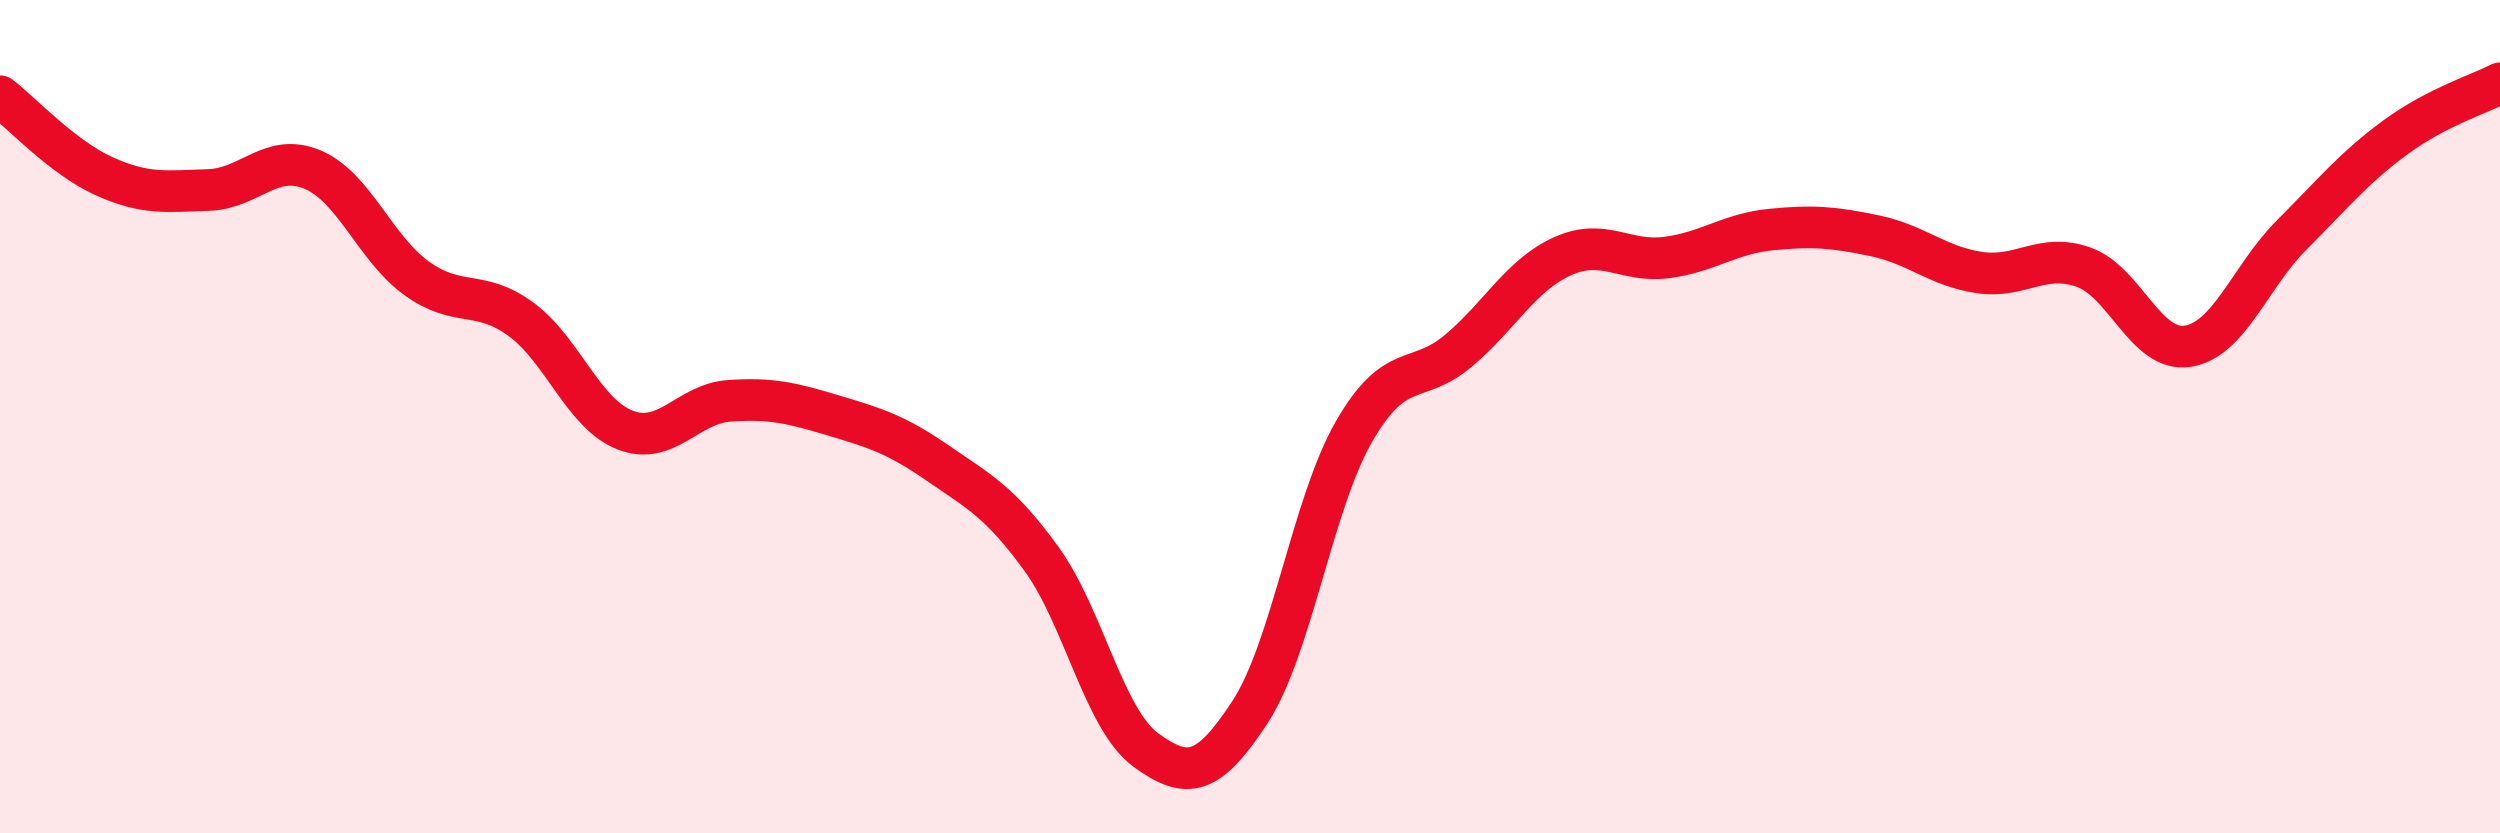
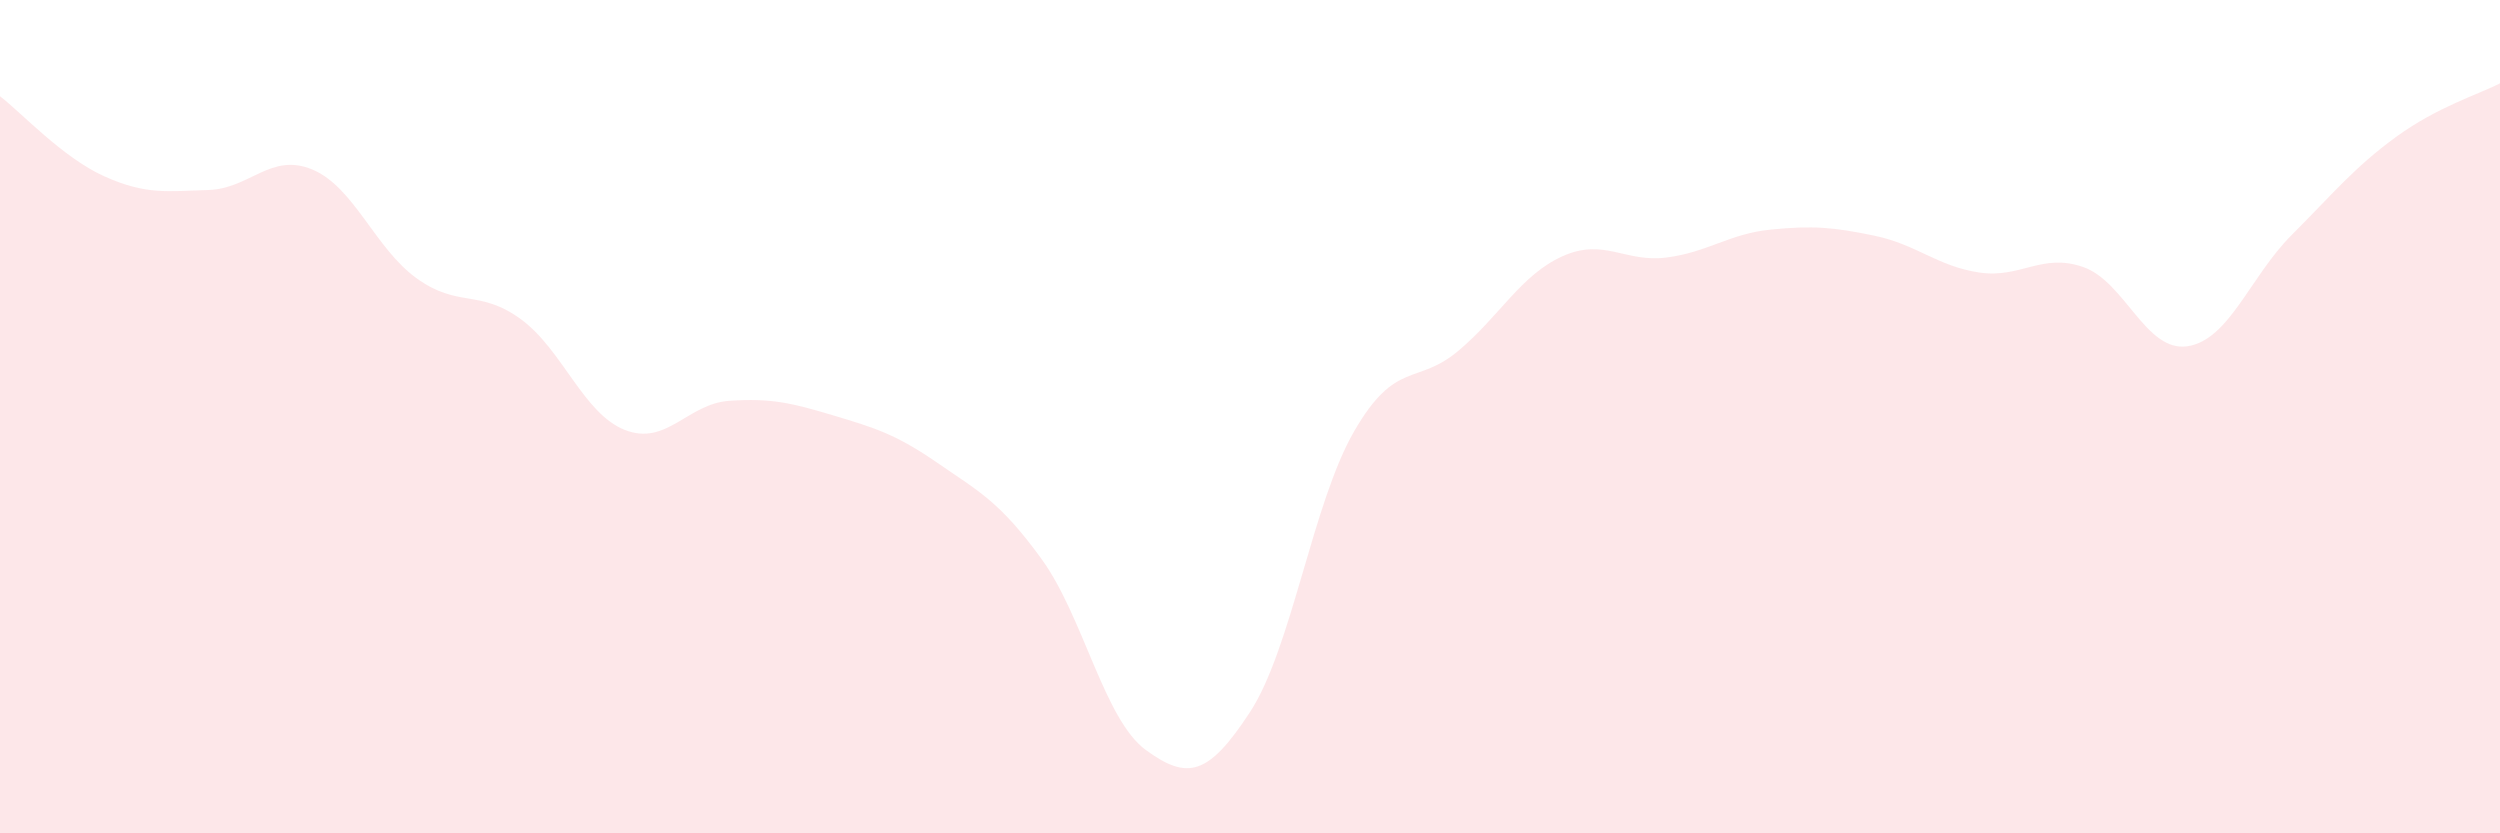
<svg xmlns="http://www.w3.org/2000/svg" width="60" height="20" viewBox="0 0 60 20">
  <path d="M 0,2.31 C 0.5,2.69 1.5,3.78 2.5,4.23 C 3.5,4.68 4,4.59 5,4.56 C 6,4.53 6.5,3.65 7.5,4.07 C 8.5,4.49 9,5.96 10,6.68 C 11,7.4 11.5,6.93 12.5,7.66 C 13.5,8.39 14,9.93 15,10.32 C 16,10.71 16.5,9.69 17.5,9.62 C 18.5,9.55 19,9.67 20,9.97 C 21,10.27 21.5,10.42 22.5,11.11 C 23.5,11.8 24,12.04 25,13.42 C 26,14.8 26.5,17.27 27.5,18 C 28.5,18.73 29,18.62 30,17.09 C 31,15.56 31.5,12.08 32.5,10.35 C 33.5,8.62 34,9.26 35,8.42 C 36,7.58 36.5,6.6 37.5,6.15 C 38.5,5.7 39,6.31 40,6.18 C 41,6.05 41.5,5.61 42.5,5.51 C 43.5,5.41 44,5.45 45,5.66 C 46,5.87 46.5,6.39 47.5,6.54 C 48.5,6.69 49,6.06 50,6.41 C 51,6.76 51.5,8.46 52.5,8.31 C 53.5,8.16 54,6.64 55,5.64 C 56,4.64 56.5,4.02 57.5,3.29 C 58.5,2.56 59.5,2.26 60,2L60 20L0 20Z" fill="#EB0A25" opacity="0.1" stroke-linecap="round" stroke-linejoin="round" />
-   <path d="M 0,2.31 C 0.5,2.69 1.5,3.78 2.5,4.23 C 3.5,4.68 4,4.59 5,4.56 C 6,4.53 6.5,3.65 7.5,4.07 C 8.5,4.49 9,5.96 10,6.68 C 11,7.4 11.5,6.93 12.5,7.66 C 13.5,8.39 14,9.93 15,10.32 C 16,10.71 16.5,9.69 17.5,9.62 C 18.5,9.55 19,9.67 20,9.97 C 21,10.27 21.5,10.42 22.5,11.11 C 23.5,11.8 24,12.04 25,13.42 C 26,14.8 26.5,17.27 27.5,18 C 28.5,18.73 29,18.62 30,17.09 C 31,15.56 31.5,12.08 32.5,10.35 C 33.5,8.62 34,9.26 35,8.42 C 36,7.58 36.5,6.6 37.5,6.15 C 38.5,5.7 39,6.31 40,6.18 C 41,6.05 41.5,5.61 42.5,5.51 C 43.5,5.41 44,5.45 45,5.66 C 46,5.87 46.5,6.39 47.5,6.54 C 48.5,6.69 49,6.06 50,6.41 C 51,6.76 51.5,8.46 52.5,8.31 C 53.5,8.16 54,6.64 55,5.64 C 56,4.64 56.5,4.02 57.5,3.29 C 58.5,2.56 59.5,2.26 60,2" stroke="#EB0A25" stroke-width="1" fill="none" stroke-linecap="round" stroke-linejoin="round" />
</svg>